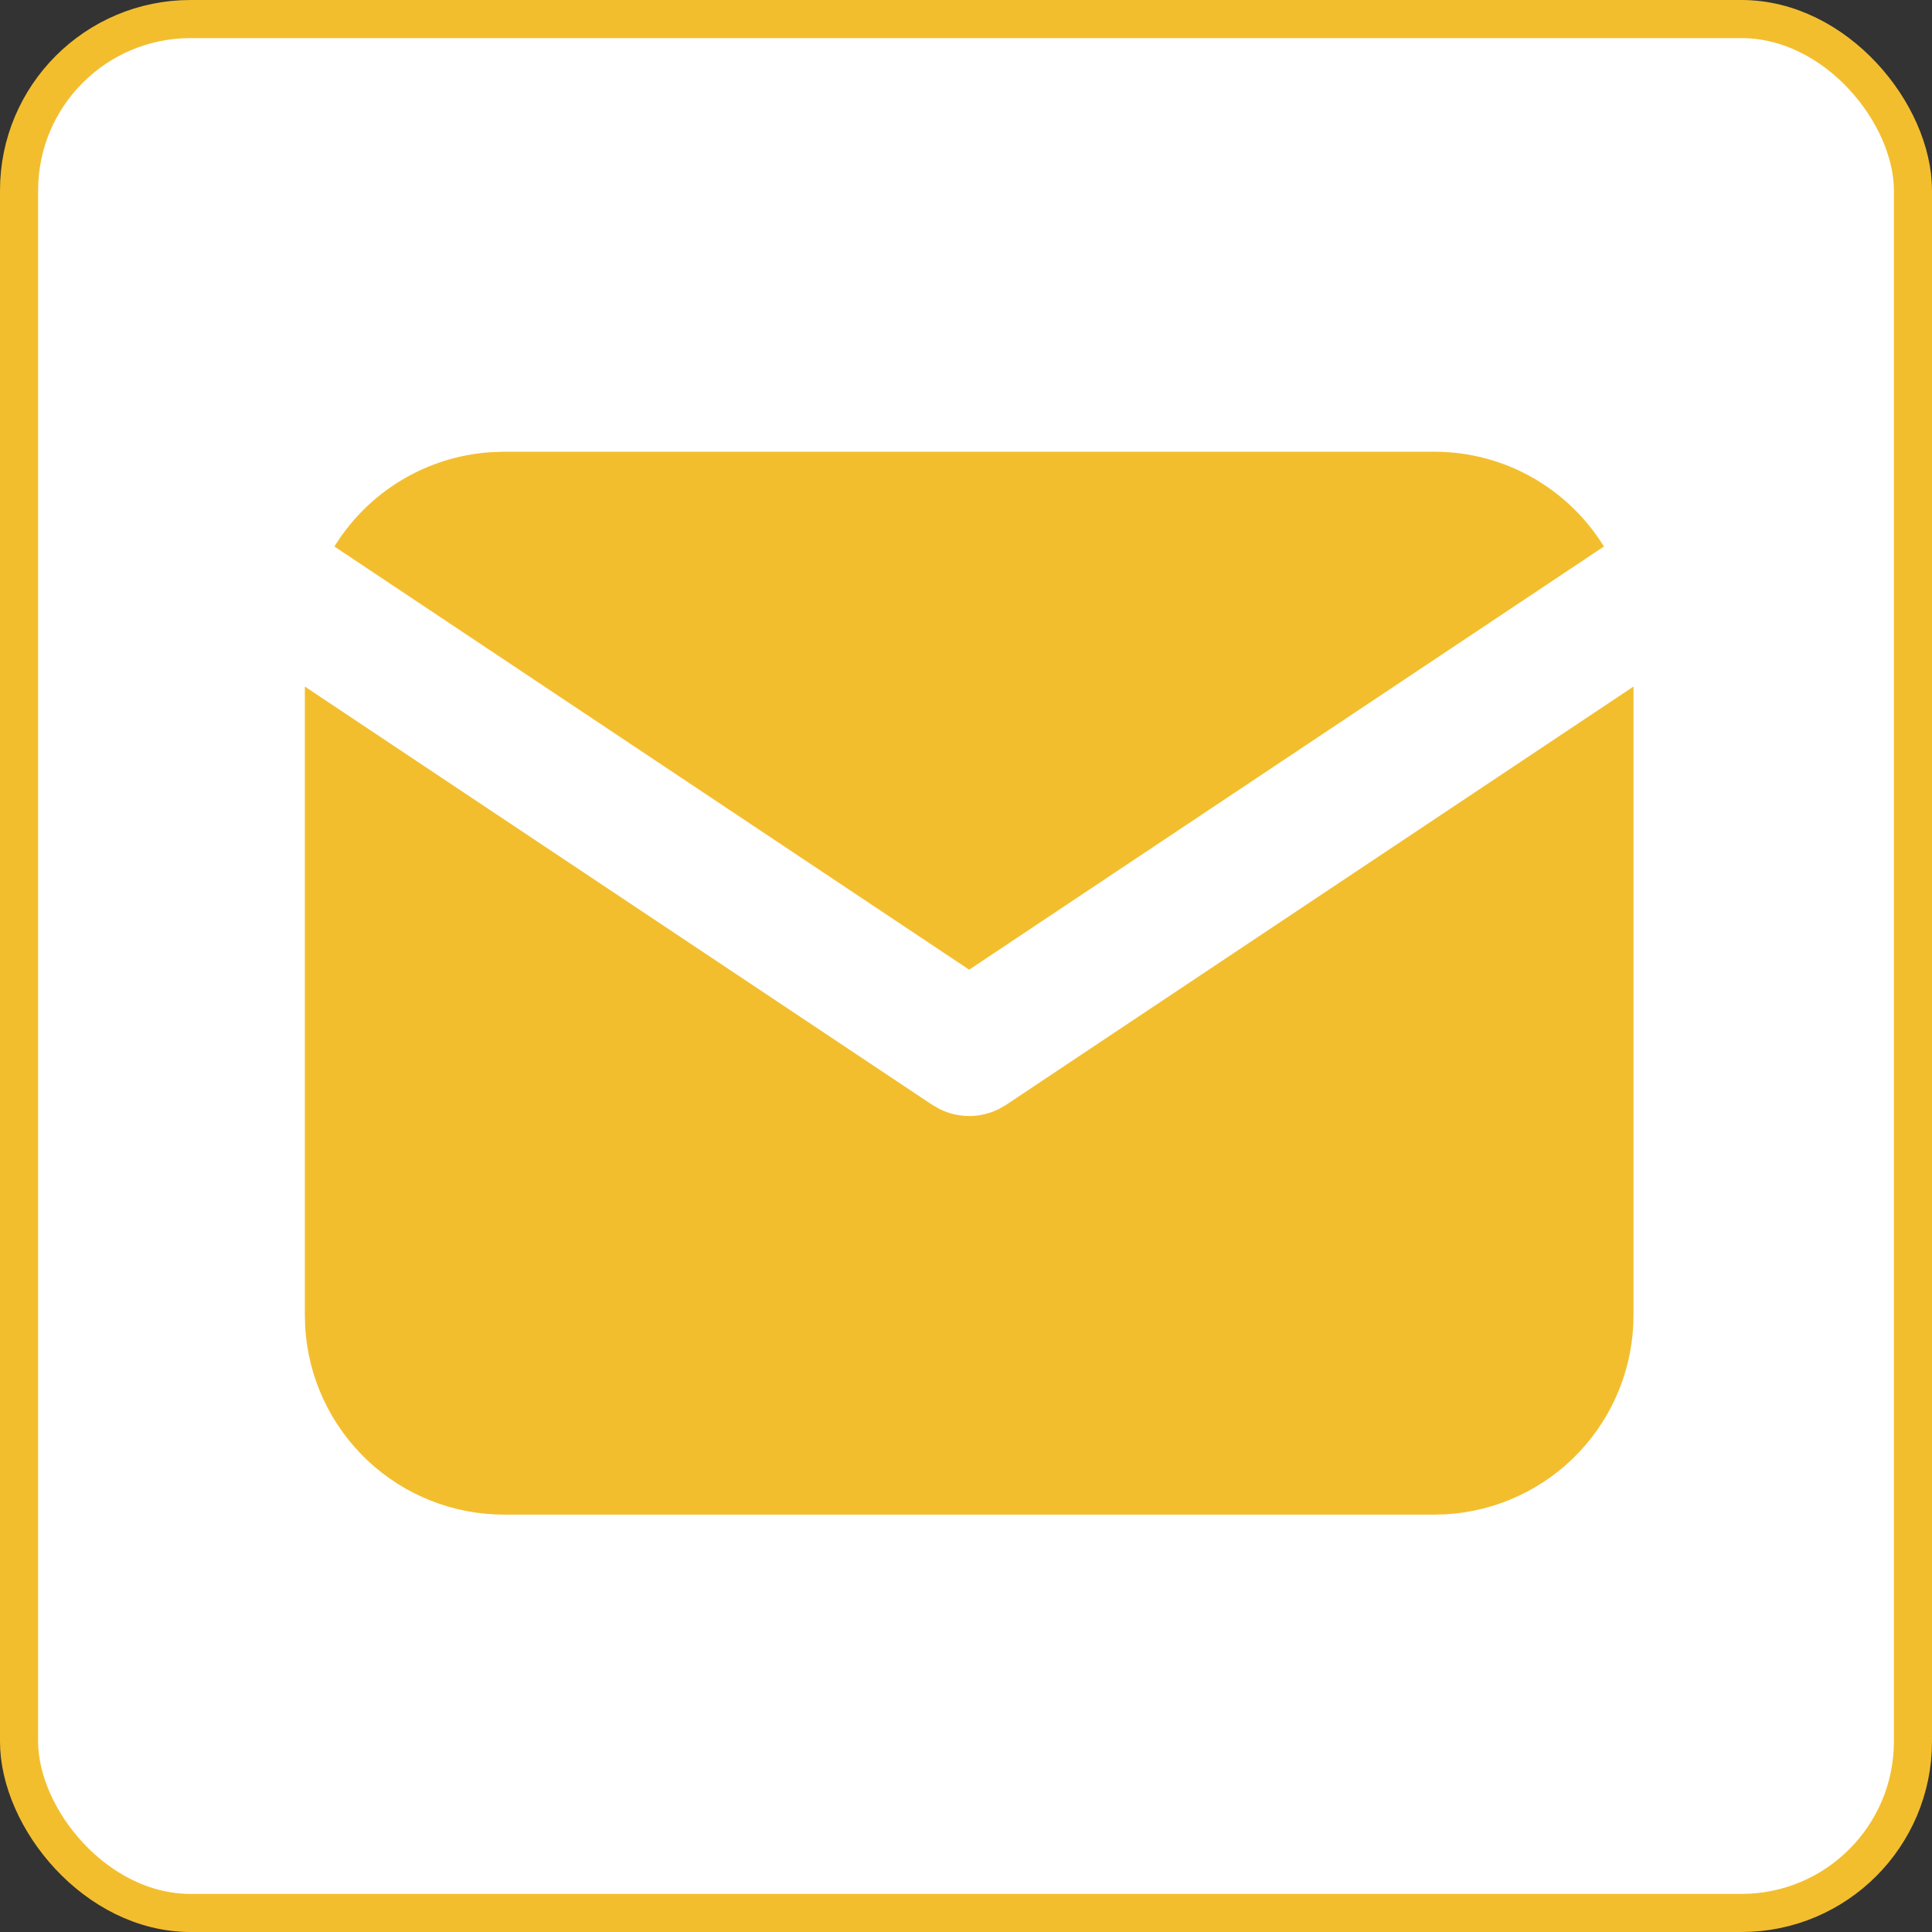
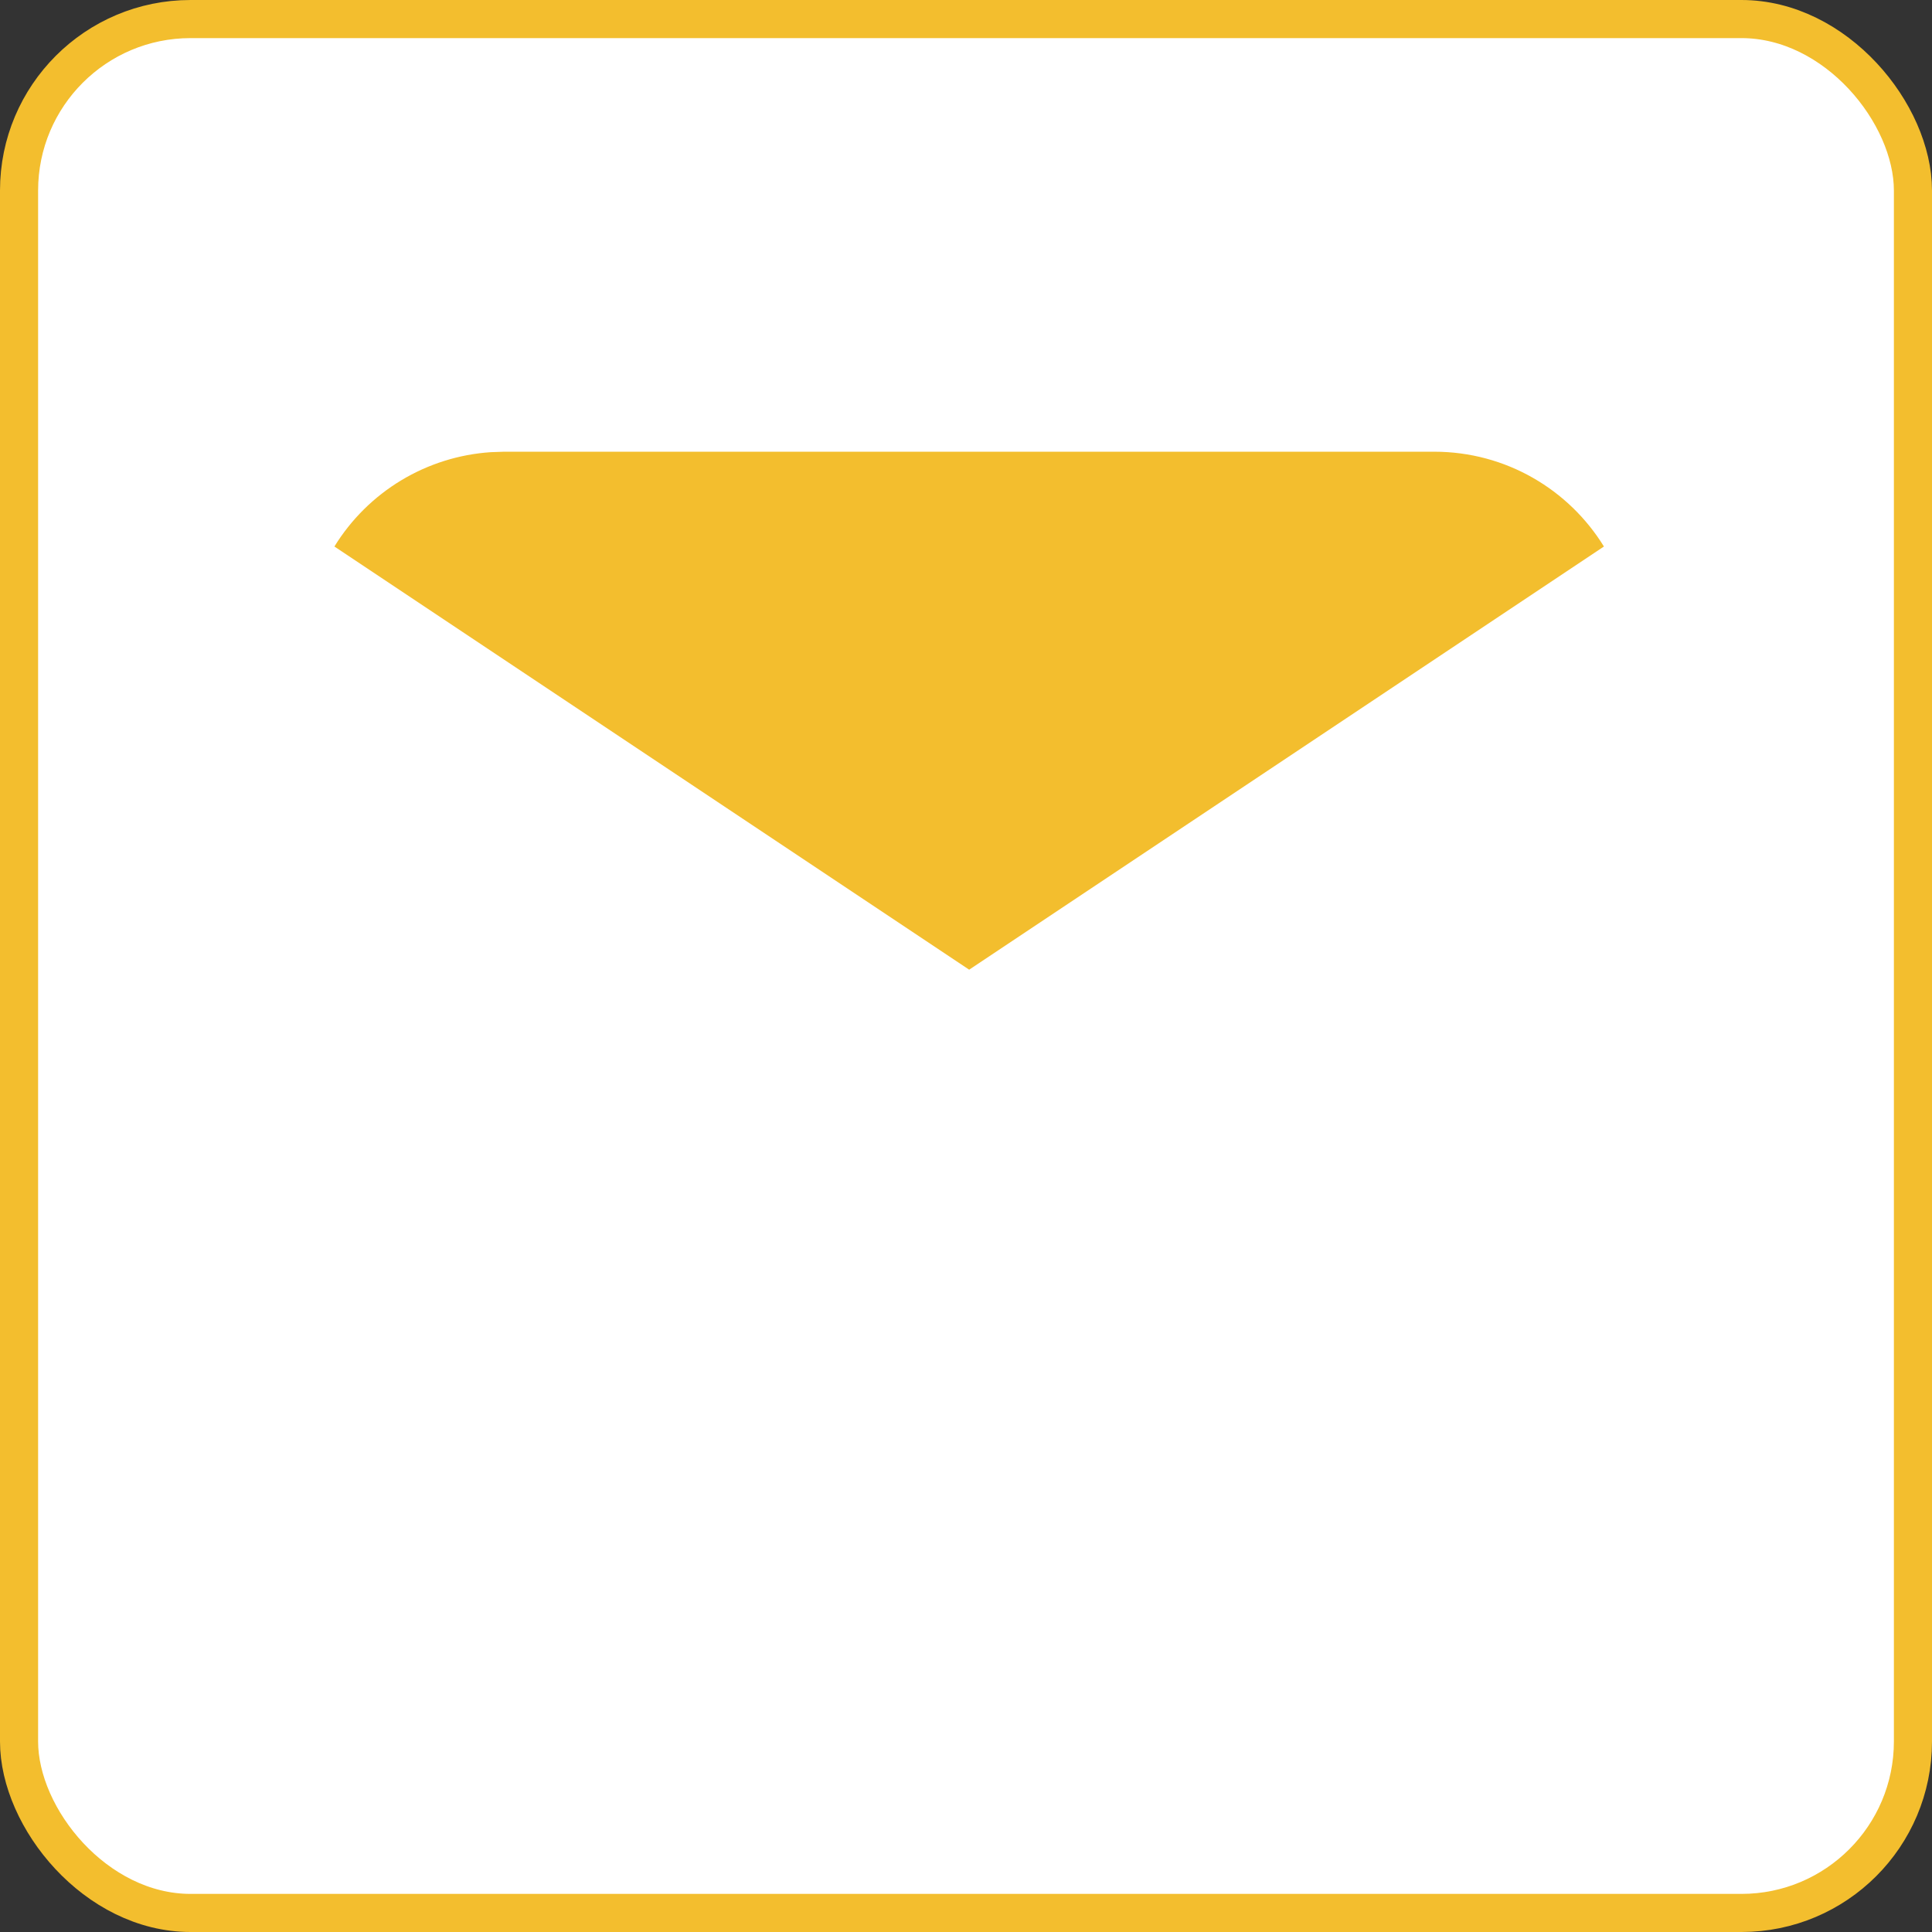
<svg xmlns="http://www.w3.org/2000/svg" width="507" height="507" viewBox="0 0 507 507" fill="none">
  <rect x="0" y="0" width="507" height="507" fill="#333333" stroke="none" />
  <rect x="5" y="5" width="497" height="497" rx="45" fill="white" stroke="#F3BE2E" stroke-width="10" />
-   <path d="M428.667 180.167V345.174C428.667 358.514 423.57 371.35 414.419 381.056C405.267 390.762 392.752 396.604 379.435 397.386L376.367 397.474H132.3C118.96 397.474 106.124 392.377 96.418 383.226C86.712 374.074 80.87 361.559 80.087 348.242L80 345.174V180.167L244.658 289.945L246.68 291.095C249.063 292.26 251.681 292.865 254.333 292.865C256.986 292.865 259.603 292.26 261.987 291.095L264.009 289.945L428.667 180.167Z" fill="#F3BE2E" />
  <path d="M376.364 118.539C395.192 118.539 411.701 128.476 420.906 143.416L254.33 254.467L87.755 143.416C92.126 136.317 98.131 130.366 105.27 126.059C112.409 121.753 120.474 119.216 128.793 118.661L132.297 118.539H376.364Z" fill="#F3BE2E" />
</svg>